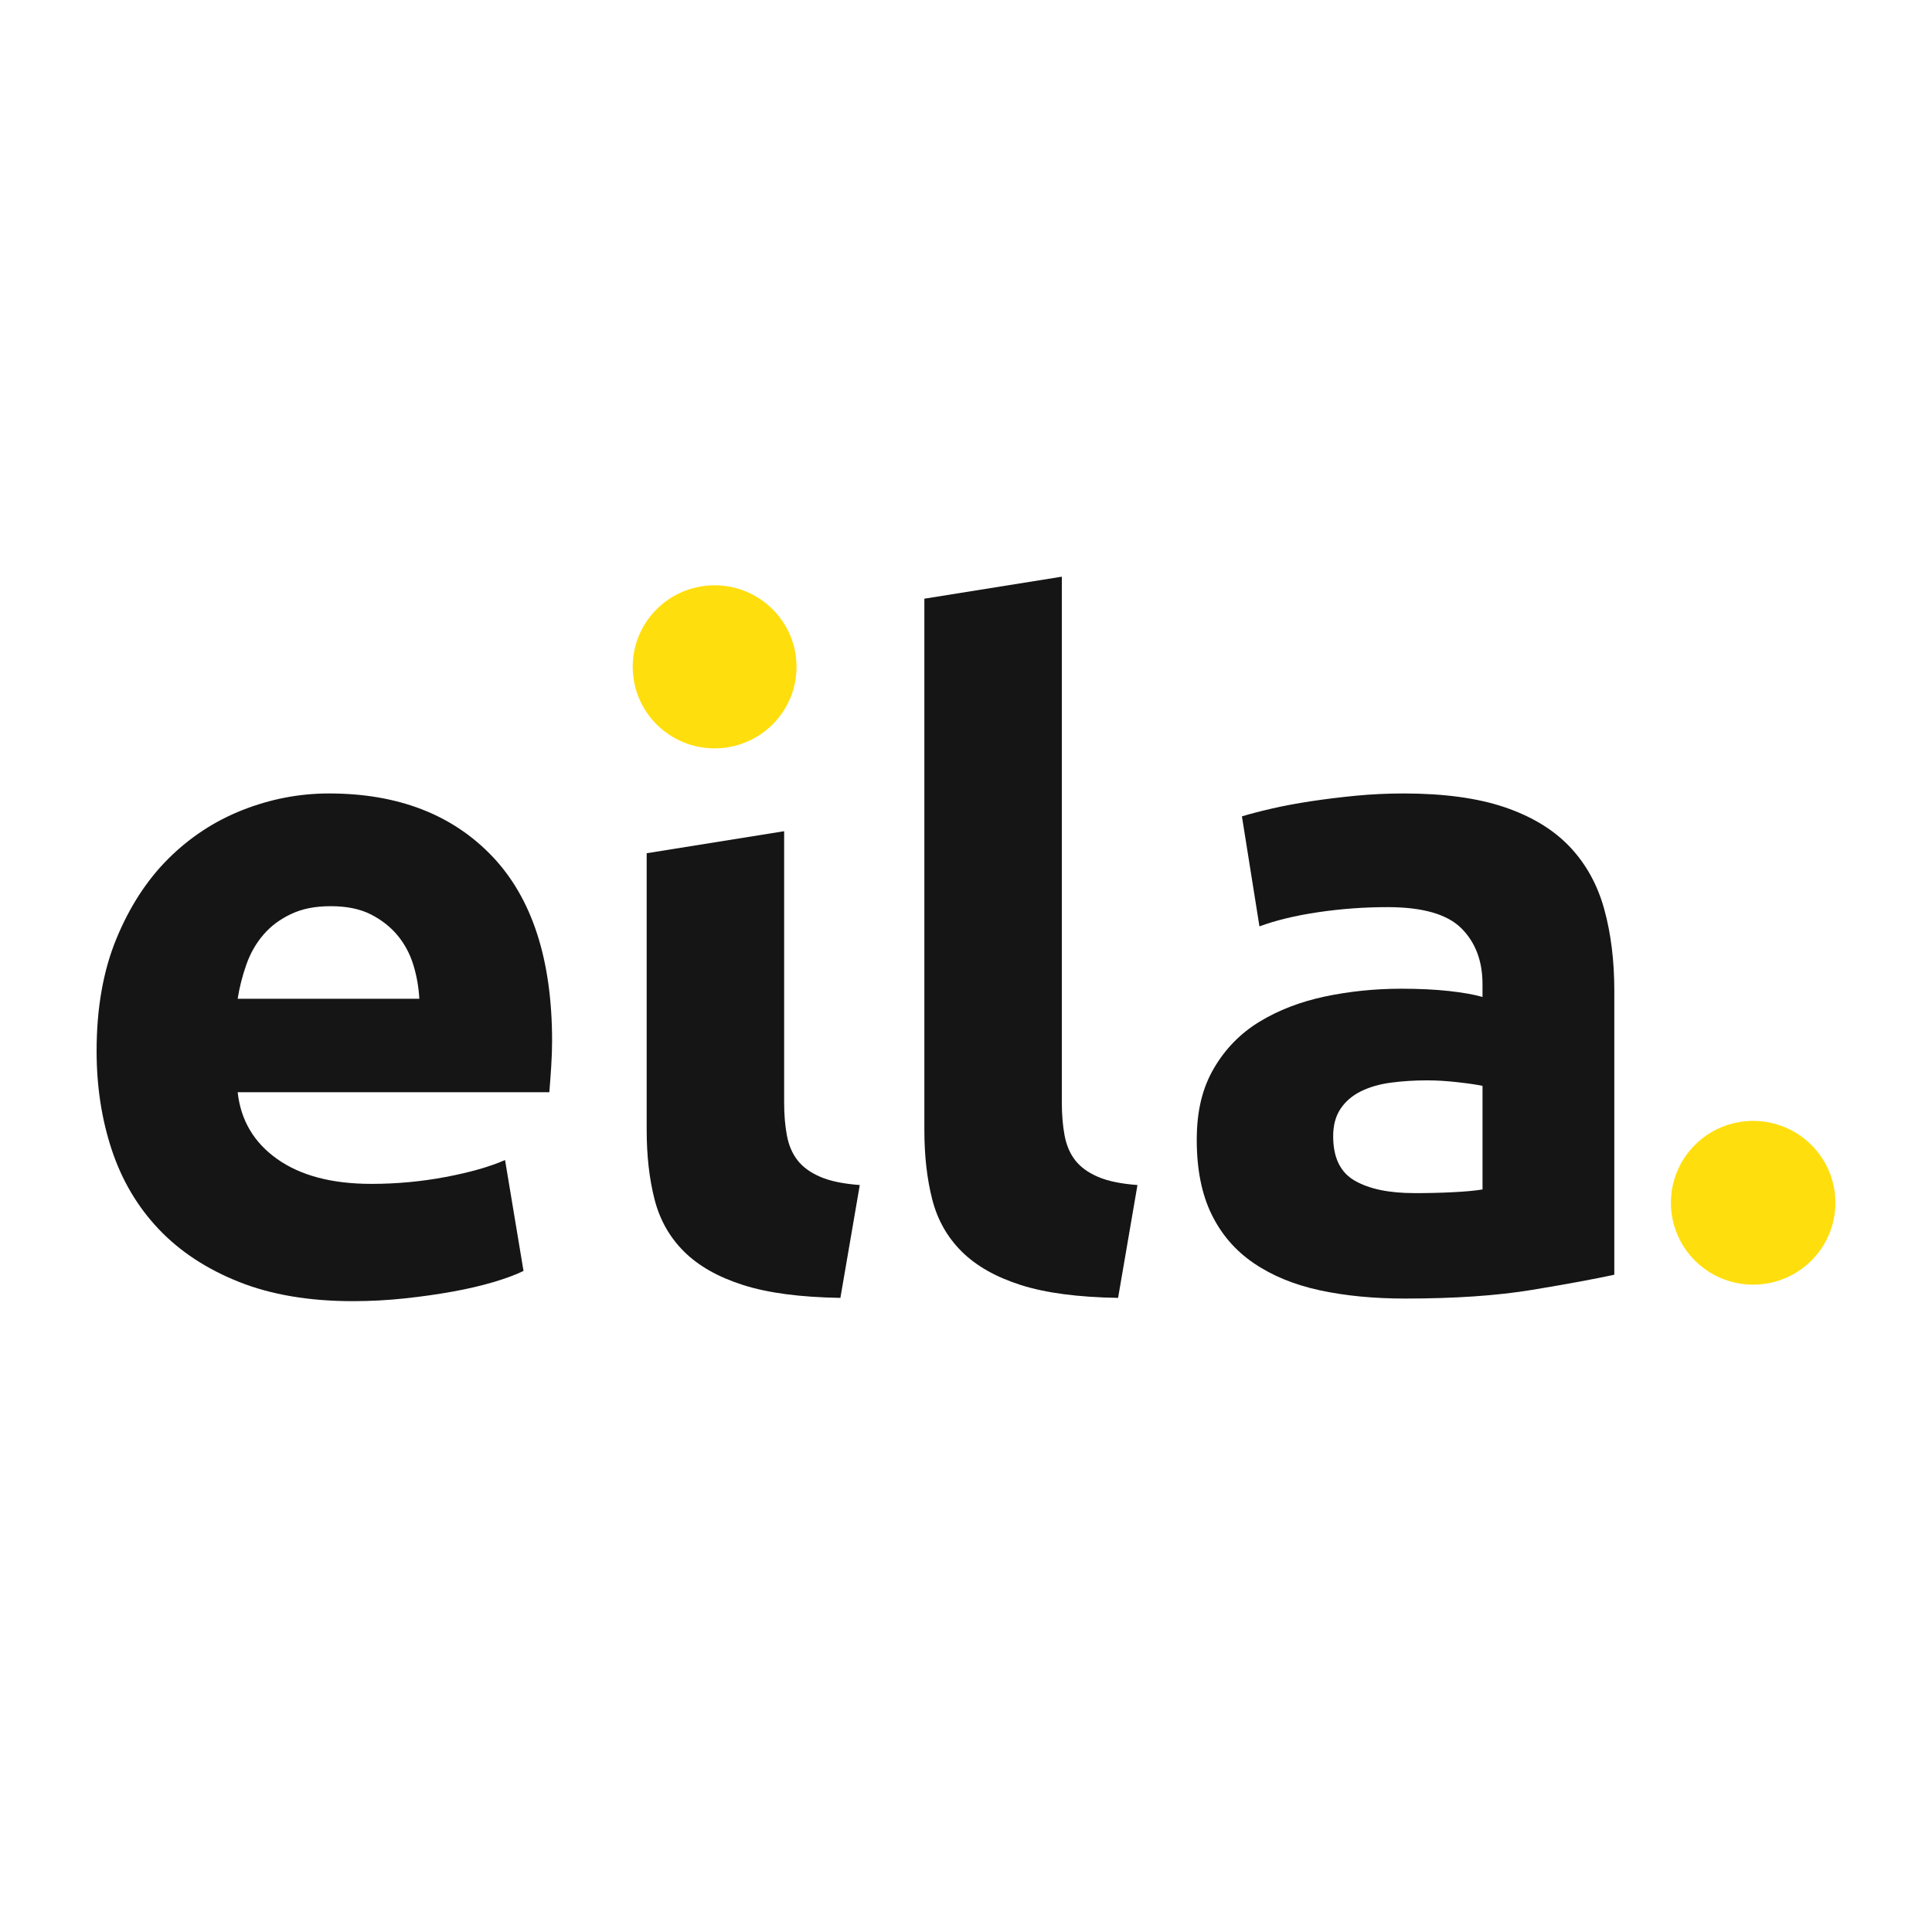
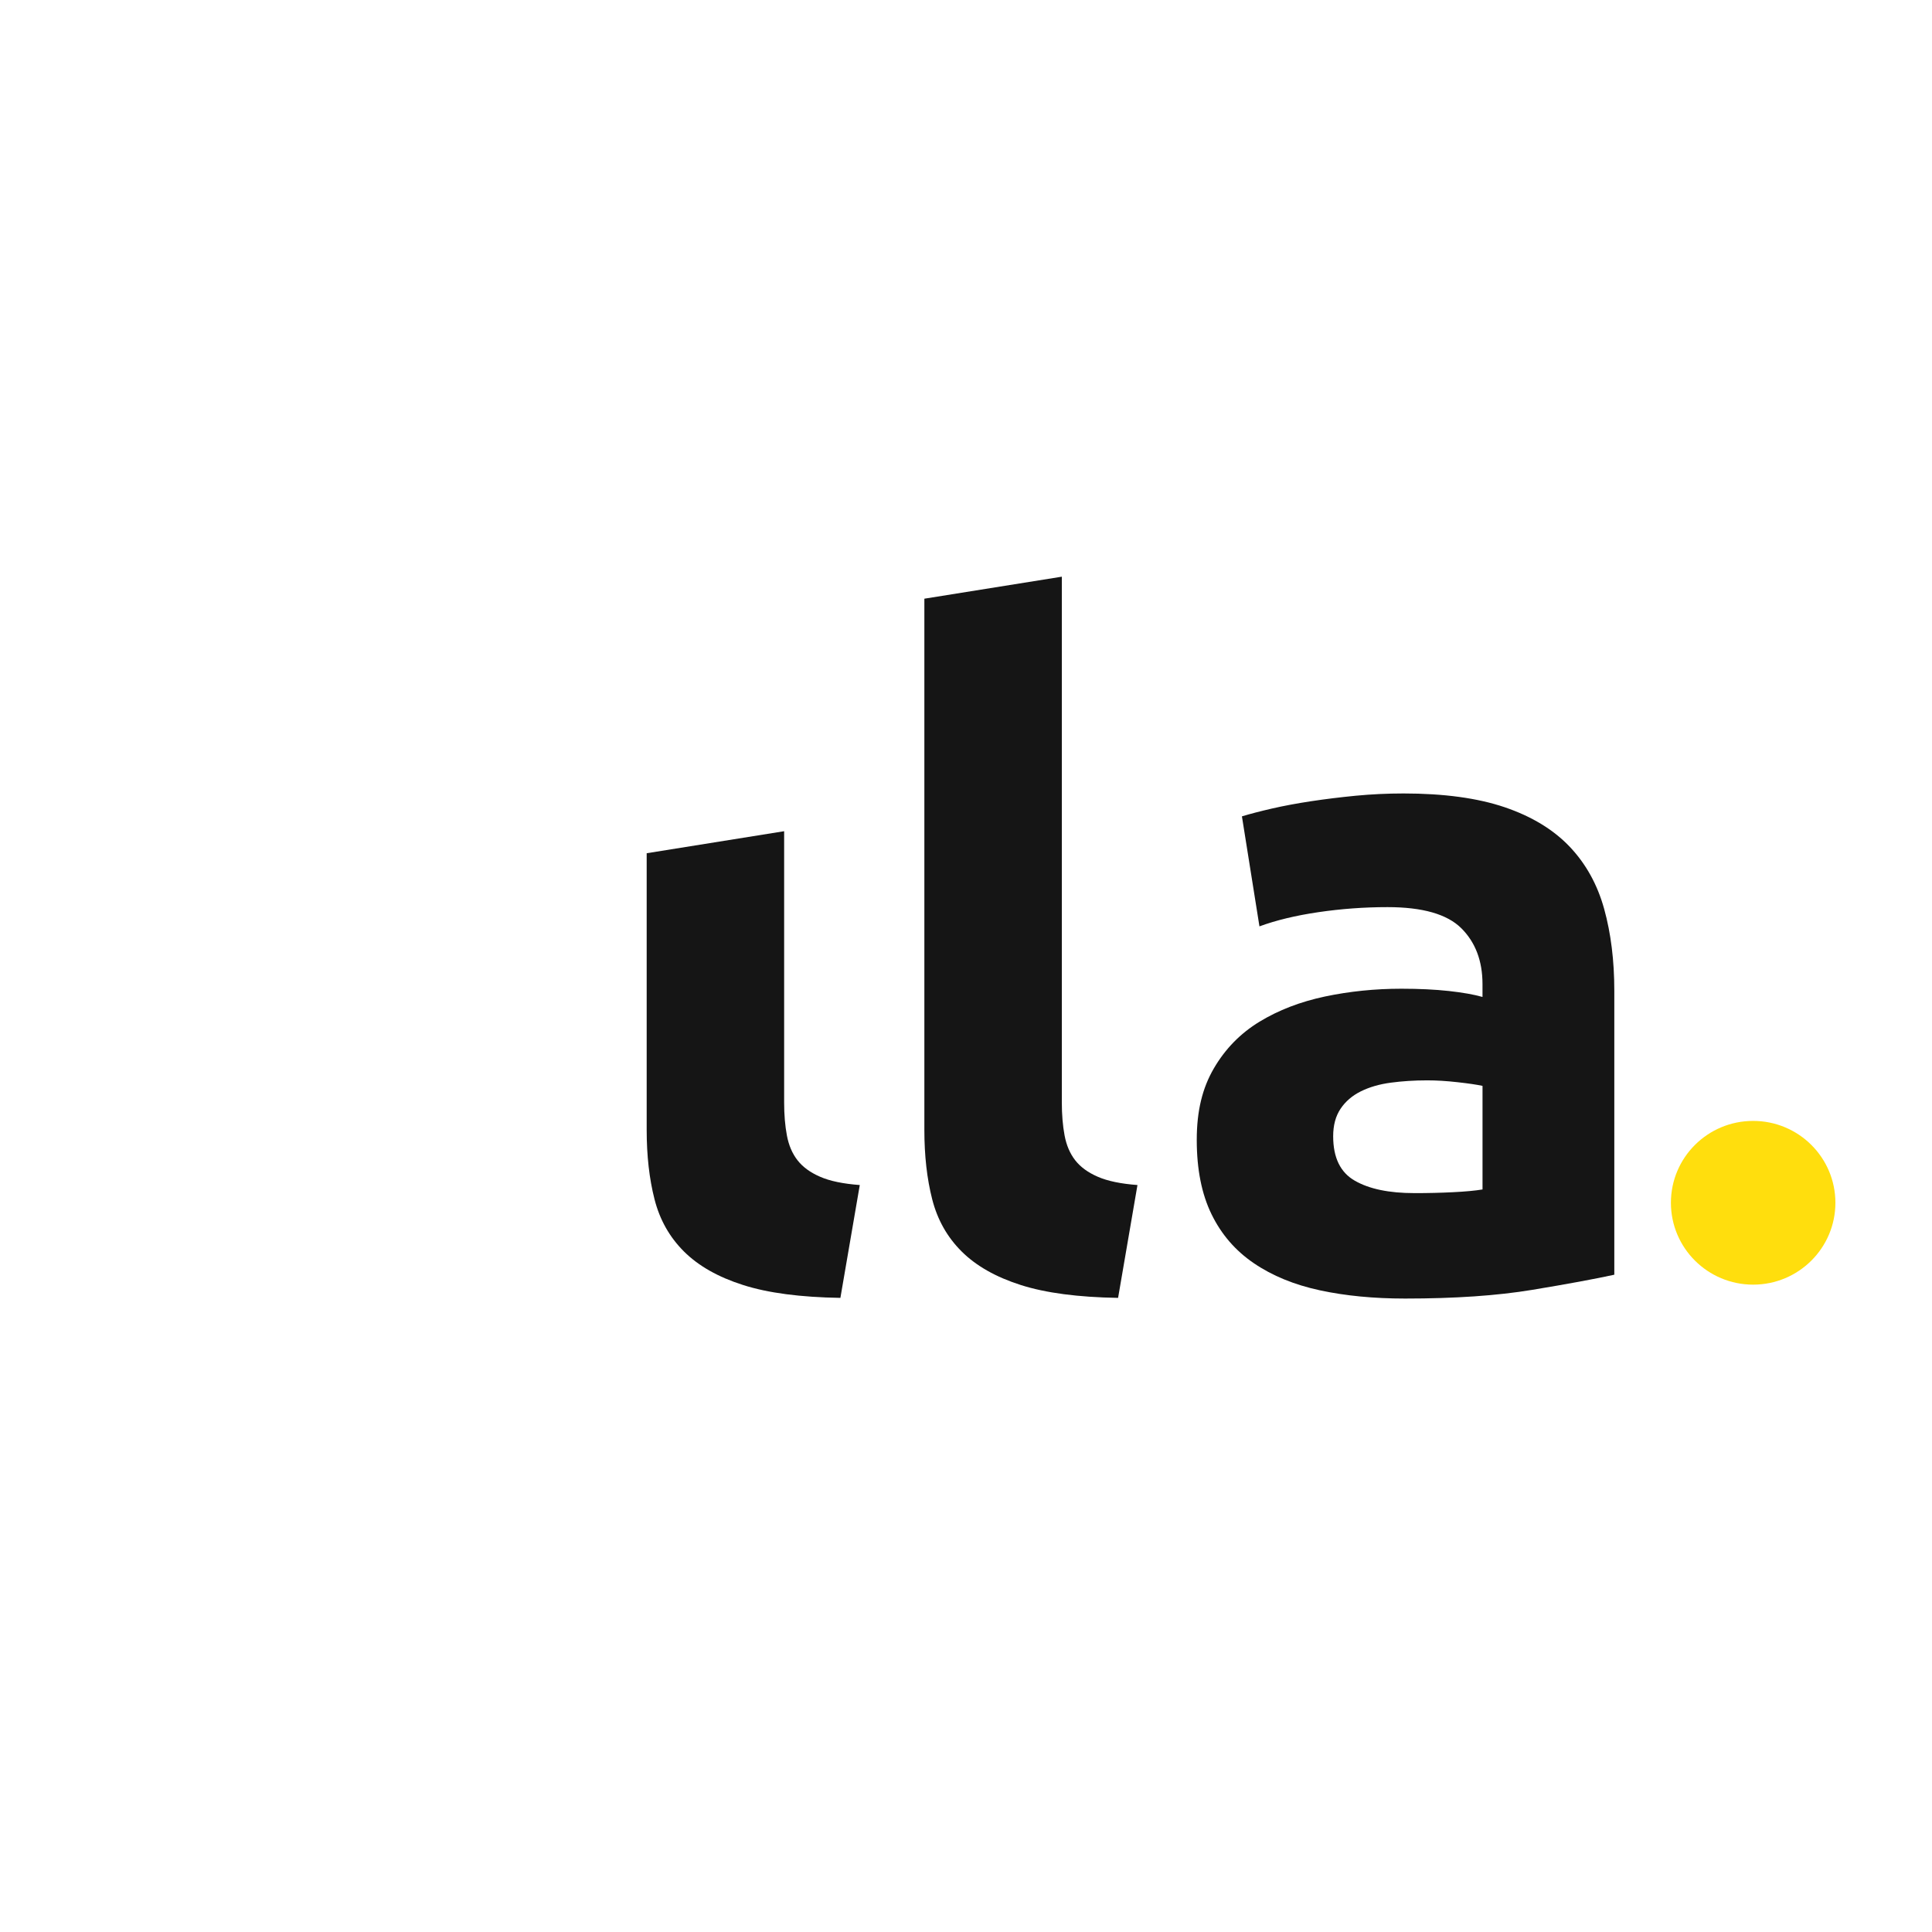
<svg xmlns="http://www.w3.org/2000/svg" version="1.1" width="1000" height="1000">
  <svg id="SvgjsSvg1041" data-name="Ebene 1" width="1000" height="1000" viewBox="0 0 1000 1000">
-     <path d="M50,543.99c0-22.13,3.41-41.51,10.25-58.11,6.84-16.6,15.83-30.43,26.97-41.51,11.13-11.06,23.94-19.45,38.42-25.14,14.48-5.68,29.35-8.54,44.62-8.54,35.63,0,63.79,10.84,84.48,32.49,20.68,21.68,31.02,53.53,31.02,95.59,0,4.12-.16,8.63-.47,13.52-.32,4.91-.64,9.26-.96,13.04H123.02c1.59,14.55,8.43,26.09,20.52,34.63,12.09,8.54,28.31,12.81,48.68,12.81,13.05,0,25.85-1.18,38.42-3.56,12.56-2.37,22.83-5.3,30.78-8.77l9.55,57.39c-3.82,1.89-8.92,3.8-15.27,5.7-6.37,1.89-13.45,3.56-21.24,4.97-7.81,1.42-16.16,2.61-25.06,3.56-8.92.95-17.83,1.42-26.74,1.42-22.59,0-42.24-3.32-58.94-9.96-16.71-6.65-30.55-15.73-41.52-27.28-10.97-11.55-19.07-25.22-24.33-41.03-5.25-15.81-7.87-32.89-7.87-51.24ZM217.04,516.95c-.32-6.01-1.36-11.86-3.1-17.55-1.76-5.69-4.46-10.74-8.11-15.18-3.67-4.43-8.28-8.06-13.85-10.91-5.57-2.84-12.5-4.27-20.76-4.27s-14.79,1.35-20.52,4.04c-5.73,2.68-10.5,6.24-14.32,10.68-3.82,4.43-6.77,9.57-8.84,15.42-2.07,5.86-3.58,11.78-4.53,17.79h94.03Z" fill="#151515" fill-rule="evenodd" />
    <path d="M434.99,671.78c-20.69-.33-37.48-2.53-50.37-6.66-12.89-4.1-23.09-9.88-30.57-17.32-7.47-7.43-12.57-16.44-15.27-27.06-2.71-10.6-4.06-22.55-4.06-35.85v-143.26l71.15-11.4v140.41c0,6.34.47,12.03,1.43,17.09.95,5.06,2.78,9.34,5.49,12.82,2.7,3.48,6.6,6.33,11.7,8.54,5.08,2.22,11.94,3.64,20.53,4.28l-10.03,58.39Z" fill="#151515" fill-rule="evenodd" />
-     <path d="M412.28,345.16c0-23.31-18.98-42.21-42.4-42.21s-42.39,18.9-42.39,42.21,18.98,42.2,42.39,42.2,42.4-18.9,42.4-42.2Z" fill="#ffde0d" fill-rule="evenodd" />
    <path d="M578.73,671.78c-20.69-.33-37.48-2.54-50.38-6.66-12.9-4.11-23.09-9.89-30.57-17.33-7.48-7.43-12.58-16.46-15.28-27.07-2.71-10.6-4.05-22.56-4.05-35.86v-274.98l71.15-11.39v272.13c0,6.34.48,12.04,1.43,17.1.95,5.06,2.78,9.34,5.49,12.83,2.7,3.48,6.6,6.33,11.7,8.54,5.09,2.22,11.94,3.64,20.53,4.28l-10.03,58.41Z" fill="#151515" fill-rule="evenodd" />
    <path d="M726.31,410.69c21,0,38.48,2.38,52.48,7.12,13.99,4.75,25.2,11.55,33.64,20.4,8.43,8.87,14.39,19.62,17.89,32.27,3.5,12.66,5.24,26.74,5.24,42.23v147.08c-10.19,2.22-24.33,4.83-42.45,7.83-18.13,3.01-40.08,4.51-65.84,4.51-16.21,0-30.93-1.42-44.13-4.27-13.2-2.85-24.58-7.51-34.12-14-9.54-6.47-16.86-14.94-21.94-25.38-5.09-10.44-7.64-23.24-7.64-38.43s2.94-26.89,8.82-37.01c5.89-10.12,13.77-18.18,23.63-24.19,9.85-6,21.14-10.35,33.87-13.05,12.71-2.68,25.92-4.04,39.59-4.04,9.22,0,17.41.4,24.58,1.18,7.15.79,12.95,1.82,17.41,3.08v-6.63c0-12.02-3.66-21.66-10.97-28.94-7.32-7.27-20.04-10.92-38.17-10.92-12.09,0-24.02.88-35.79,2.61-11.77,1.73-21.93,4.19-30.52,7.35l-9.07-56.94c4.13-1.26,9.31-2.61,15.51-4.04,6.2-1.42,12.96-2.68,20.27-3.79,7.31-1.1,15.03-2.06,23.15-2.85,8.11-.77,16.3-1.17,24.57-1.17ZM732.04,617.56c6.99,0,13.67-.15,20.03-.48,6.37-.31,11.46-.78,15.28-1.42v-53.61c-2.87-.63-7.17-1.26-12.89-1.9-5.73-.65-10.97-.96-15.74-.96-6.69,0-12.97.41-18.85,1.2-5.89.78-11.05,2.29-15.51,4.49-4.45,2.22-7.96,5.22-10.49,9.02-2.55,3.8-3.82,8.54-3.82,14.23,0,11.08,3.73,18.74,11.22,23.01,7.47,4.29,17.72,6.41,30.76,6.41Z" fill="#151515" fill-rule="evenodd" />
    <path d="M950,622.55c0-23.4-19.06-42.37-42.58-42.37s-42.56,18.97-42.56,42.37,19.05,42.38,42.56,42.38,42.58-18.97,42.58-42.38Z" fill="#ffde0d" fill-rule="evenodd" />
  </svg>
  <style>@media (prefers-color-scheme: light) { :root { filter: none; } }
@media (prefers-color-scheme: dark) { :root { filter: none; } }
</style>
</svg>